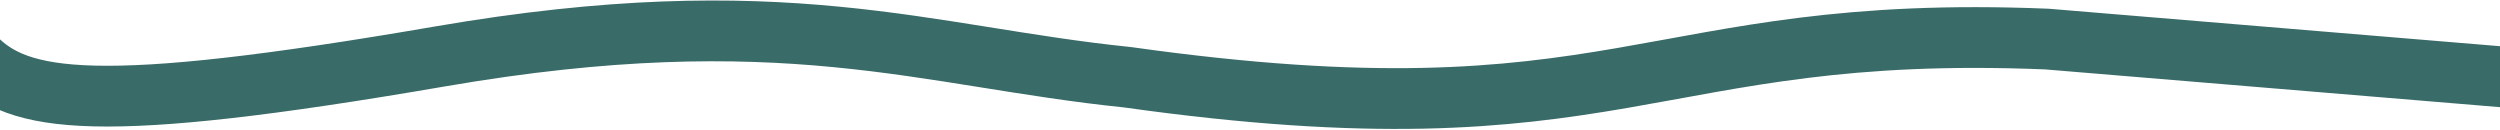
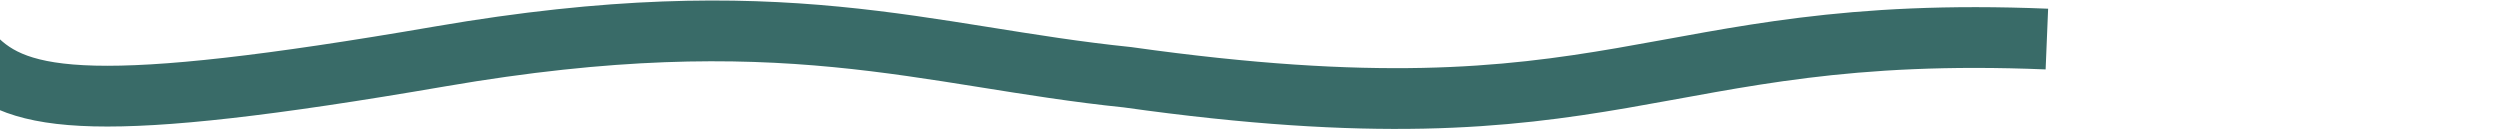
<svg xmlns="http://www.w3.org/2000/svg" width="1440" height="75" viewBox="0 0 1440 75" fill="none">
-   <path d="M-15 32.5C10.597 59.08 54.756 66.714 253.5 32.5C451 -1.5 532.5 32.5 649.5 44.5C934 84.5 948 13 1179 22.5L1444 44.5" stroke="#396B68" stroke-width="35" />
+   <path d="M-15 32.5C10.597 59.08 54.756 66.714 253.5 32.5C451 -1.5 532.5 32.5 649.5 44.5C934 84.5 948 13 1179 22.5" stroke="#396B68" stroke-width="35" />
</svg>